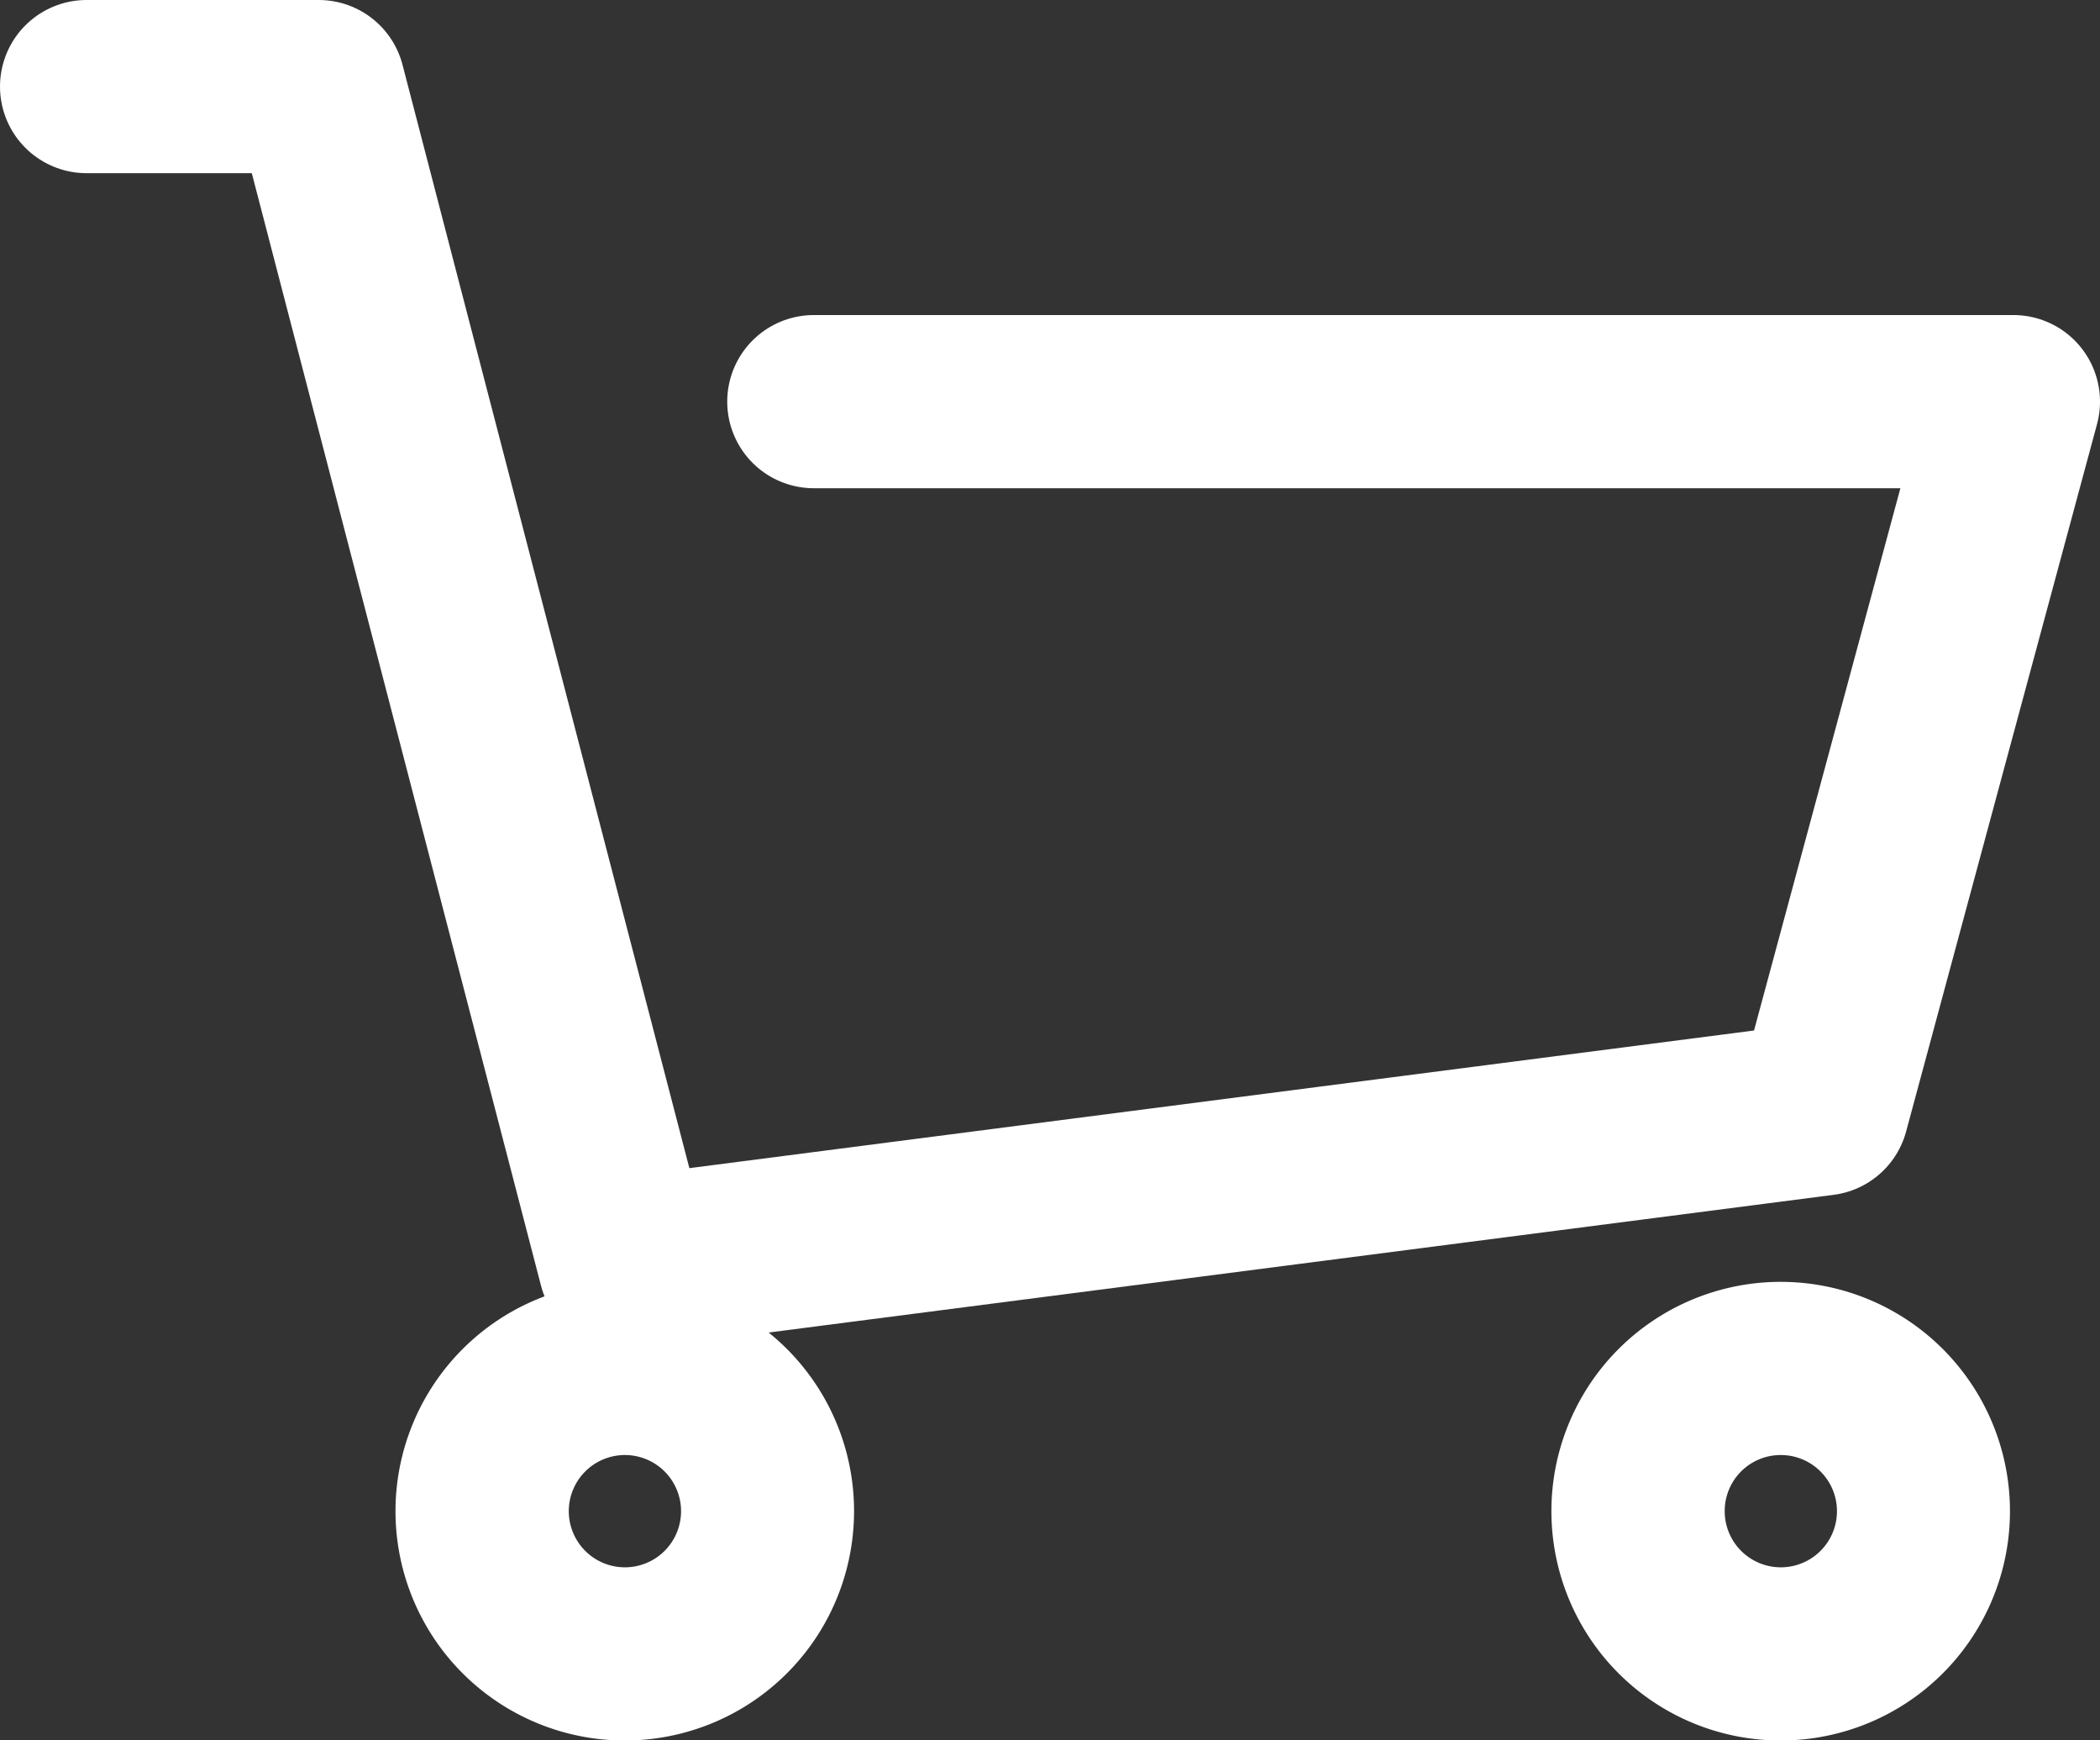
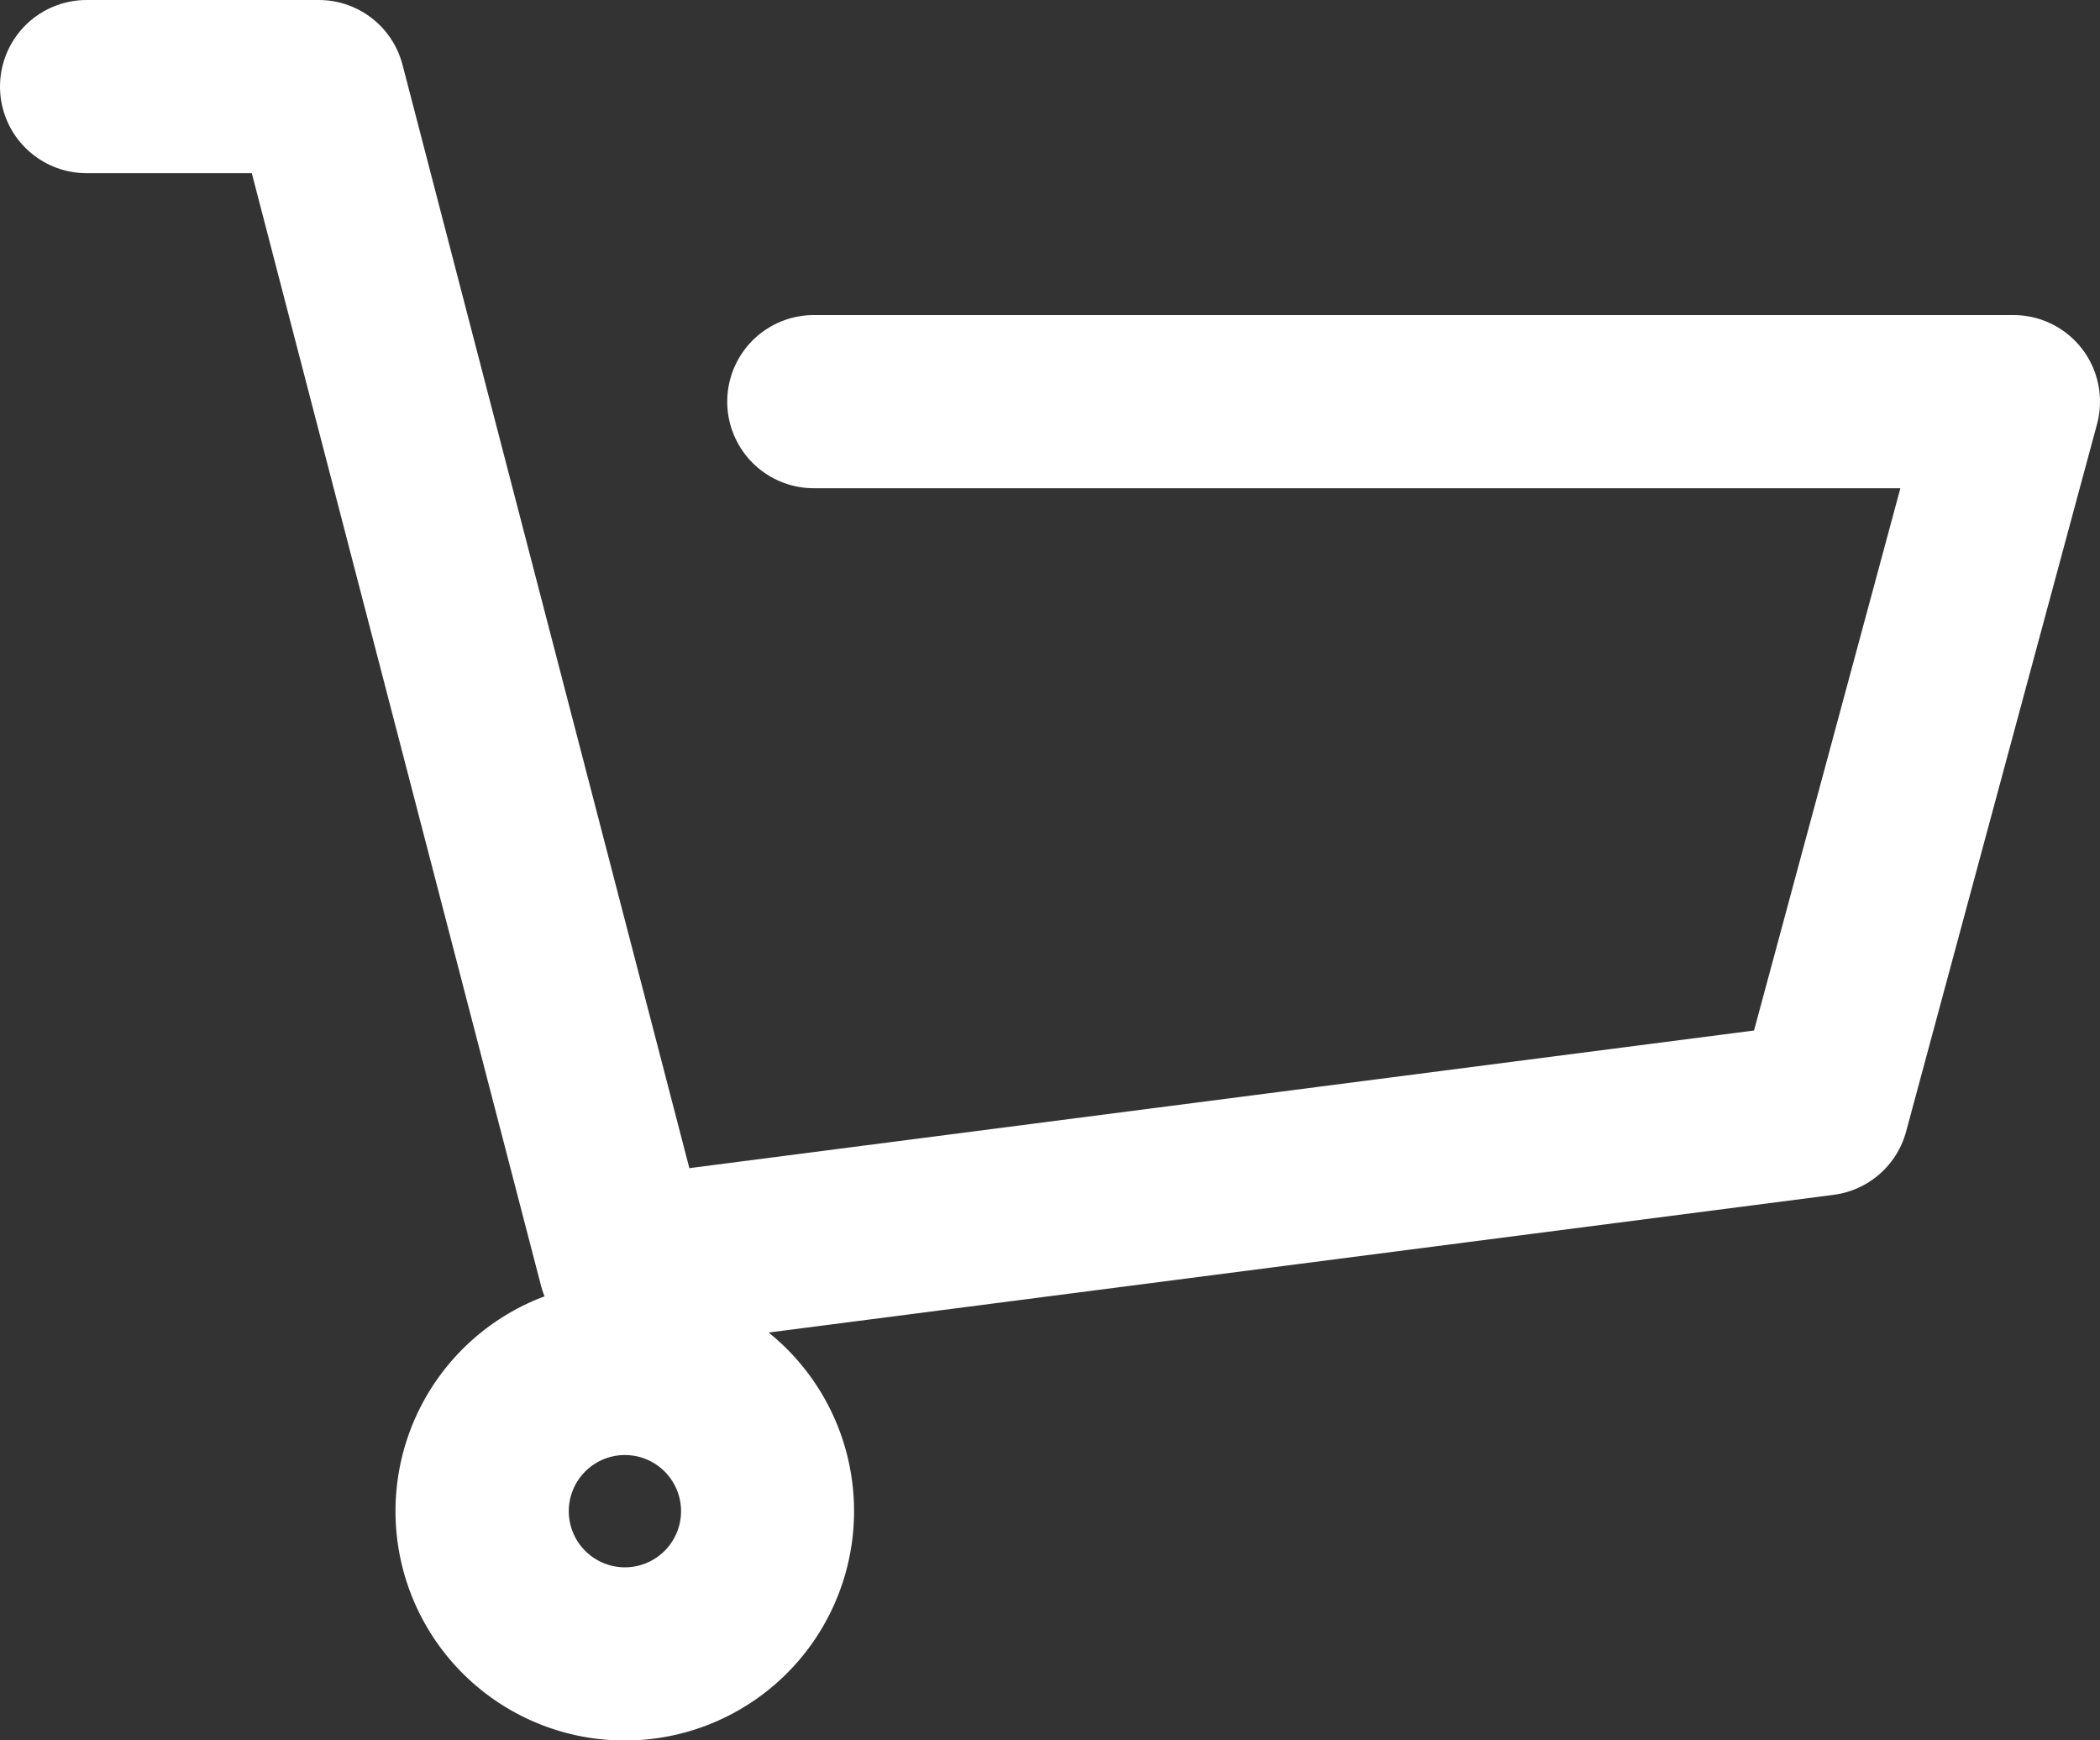
<svg xmlns="http://www.w3.org/2000/svg" id="レイヤー_1" data-name="レイヤー 1" viewBox="0 0 145.54 120.59">
  <rect x="0" y="0" width="145.54" height="120.59" fill="#333333" stroke="none" />
  <defs>
    <style>.cls-1{fill:none;stroke:#fff;stroke-linecap:round;stroke-linejoin:round;stroke-width:12px;}.cls-2{fill:#fff;}</style>
  </defs>
  <polyline class="cls-1" points="56.4 27.83 139.54 27.83 126.31 76.84 43.3 87.57 22.09 6 6 6" />
  <path class="cls-2" d="M43.3,100.82a3.89,3.89,0,1,1-3.88,3.88,3.89,3.89,0,0,1,3.88-3.88m0-12A15.89,15.89,0,1,0,59.19,104.7,15.88,15.88,0,0,0,43.3,88.82Z" />
-   <path class="cls-2" d="M123.42,100.82a3.89,3.89,0,1,1-3.89,3.88,3.88,3.88,0,0,1,3.89-3.88m0-12A15.89,15.89,0,1,0,139.3,104.7a15.89,15.89,0,0,0-15.88-15.88Z" />
</svg>